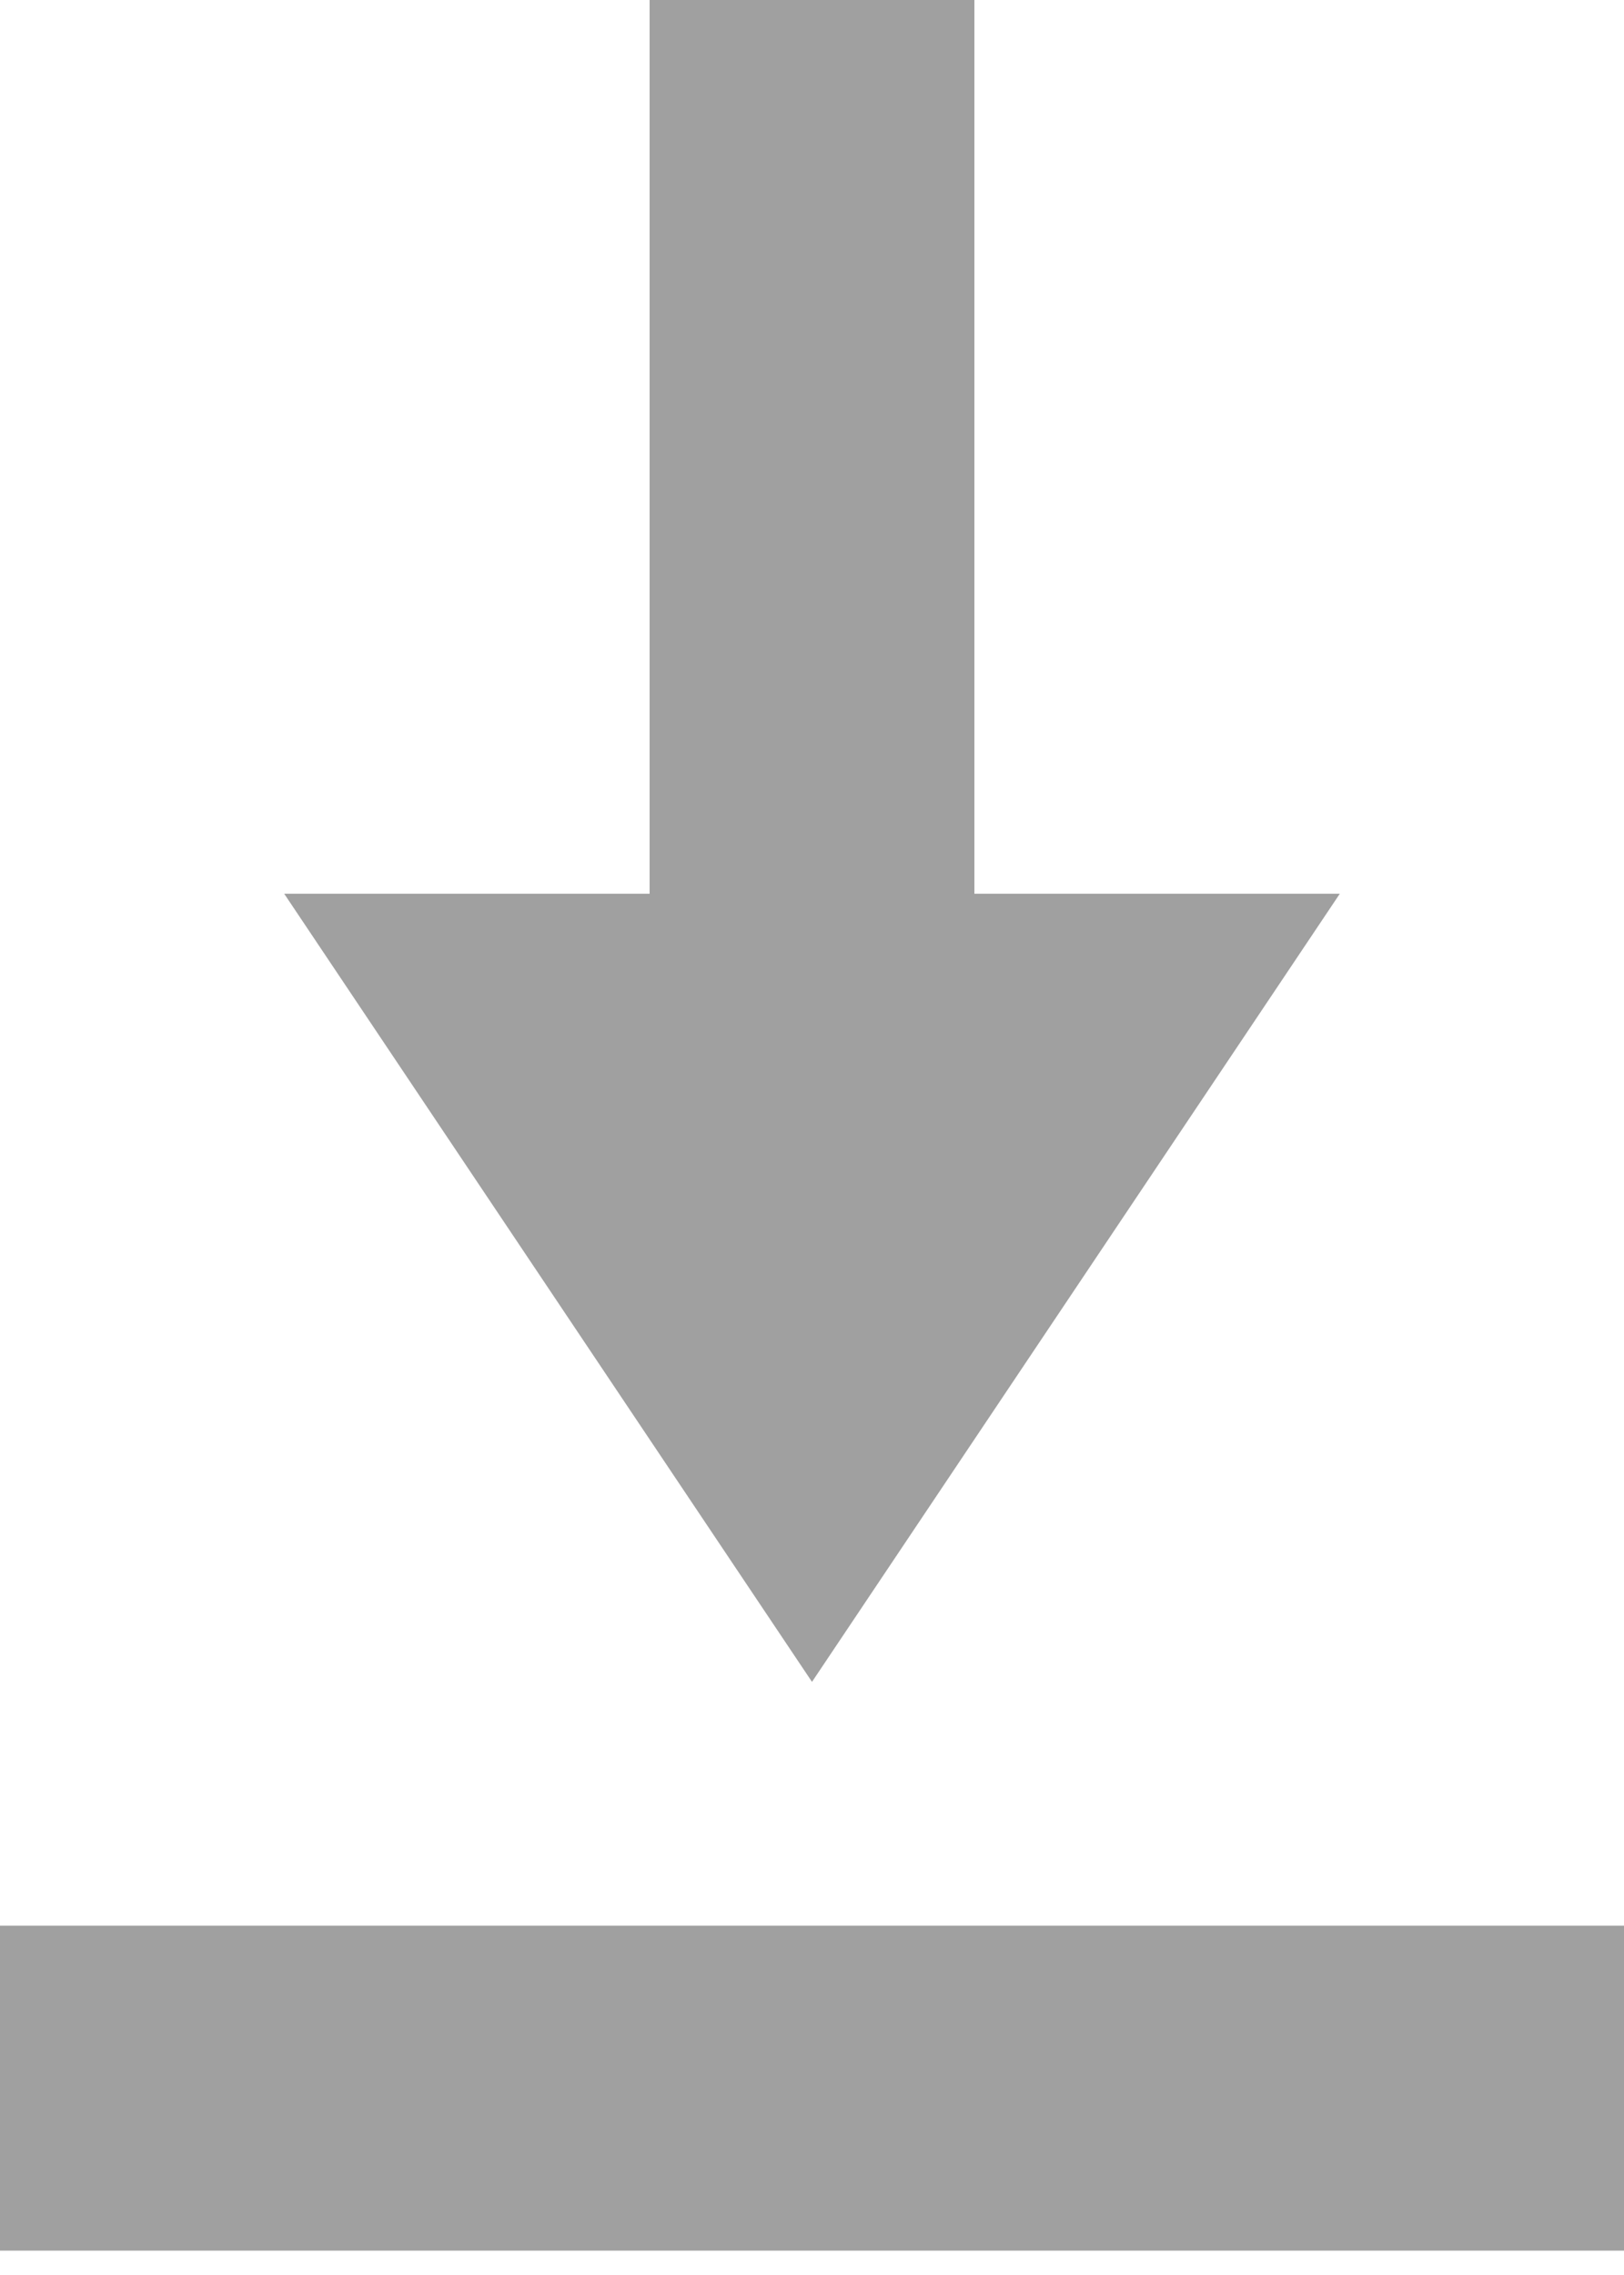
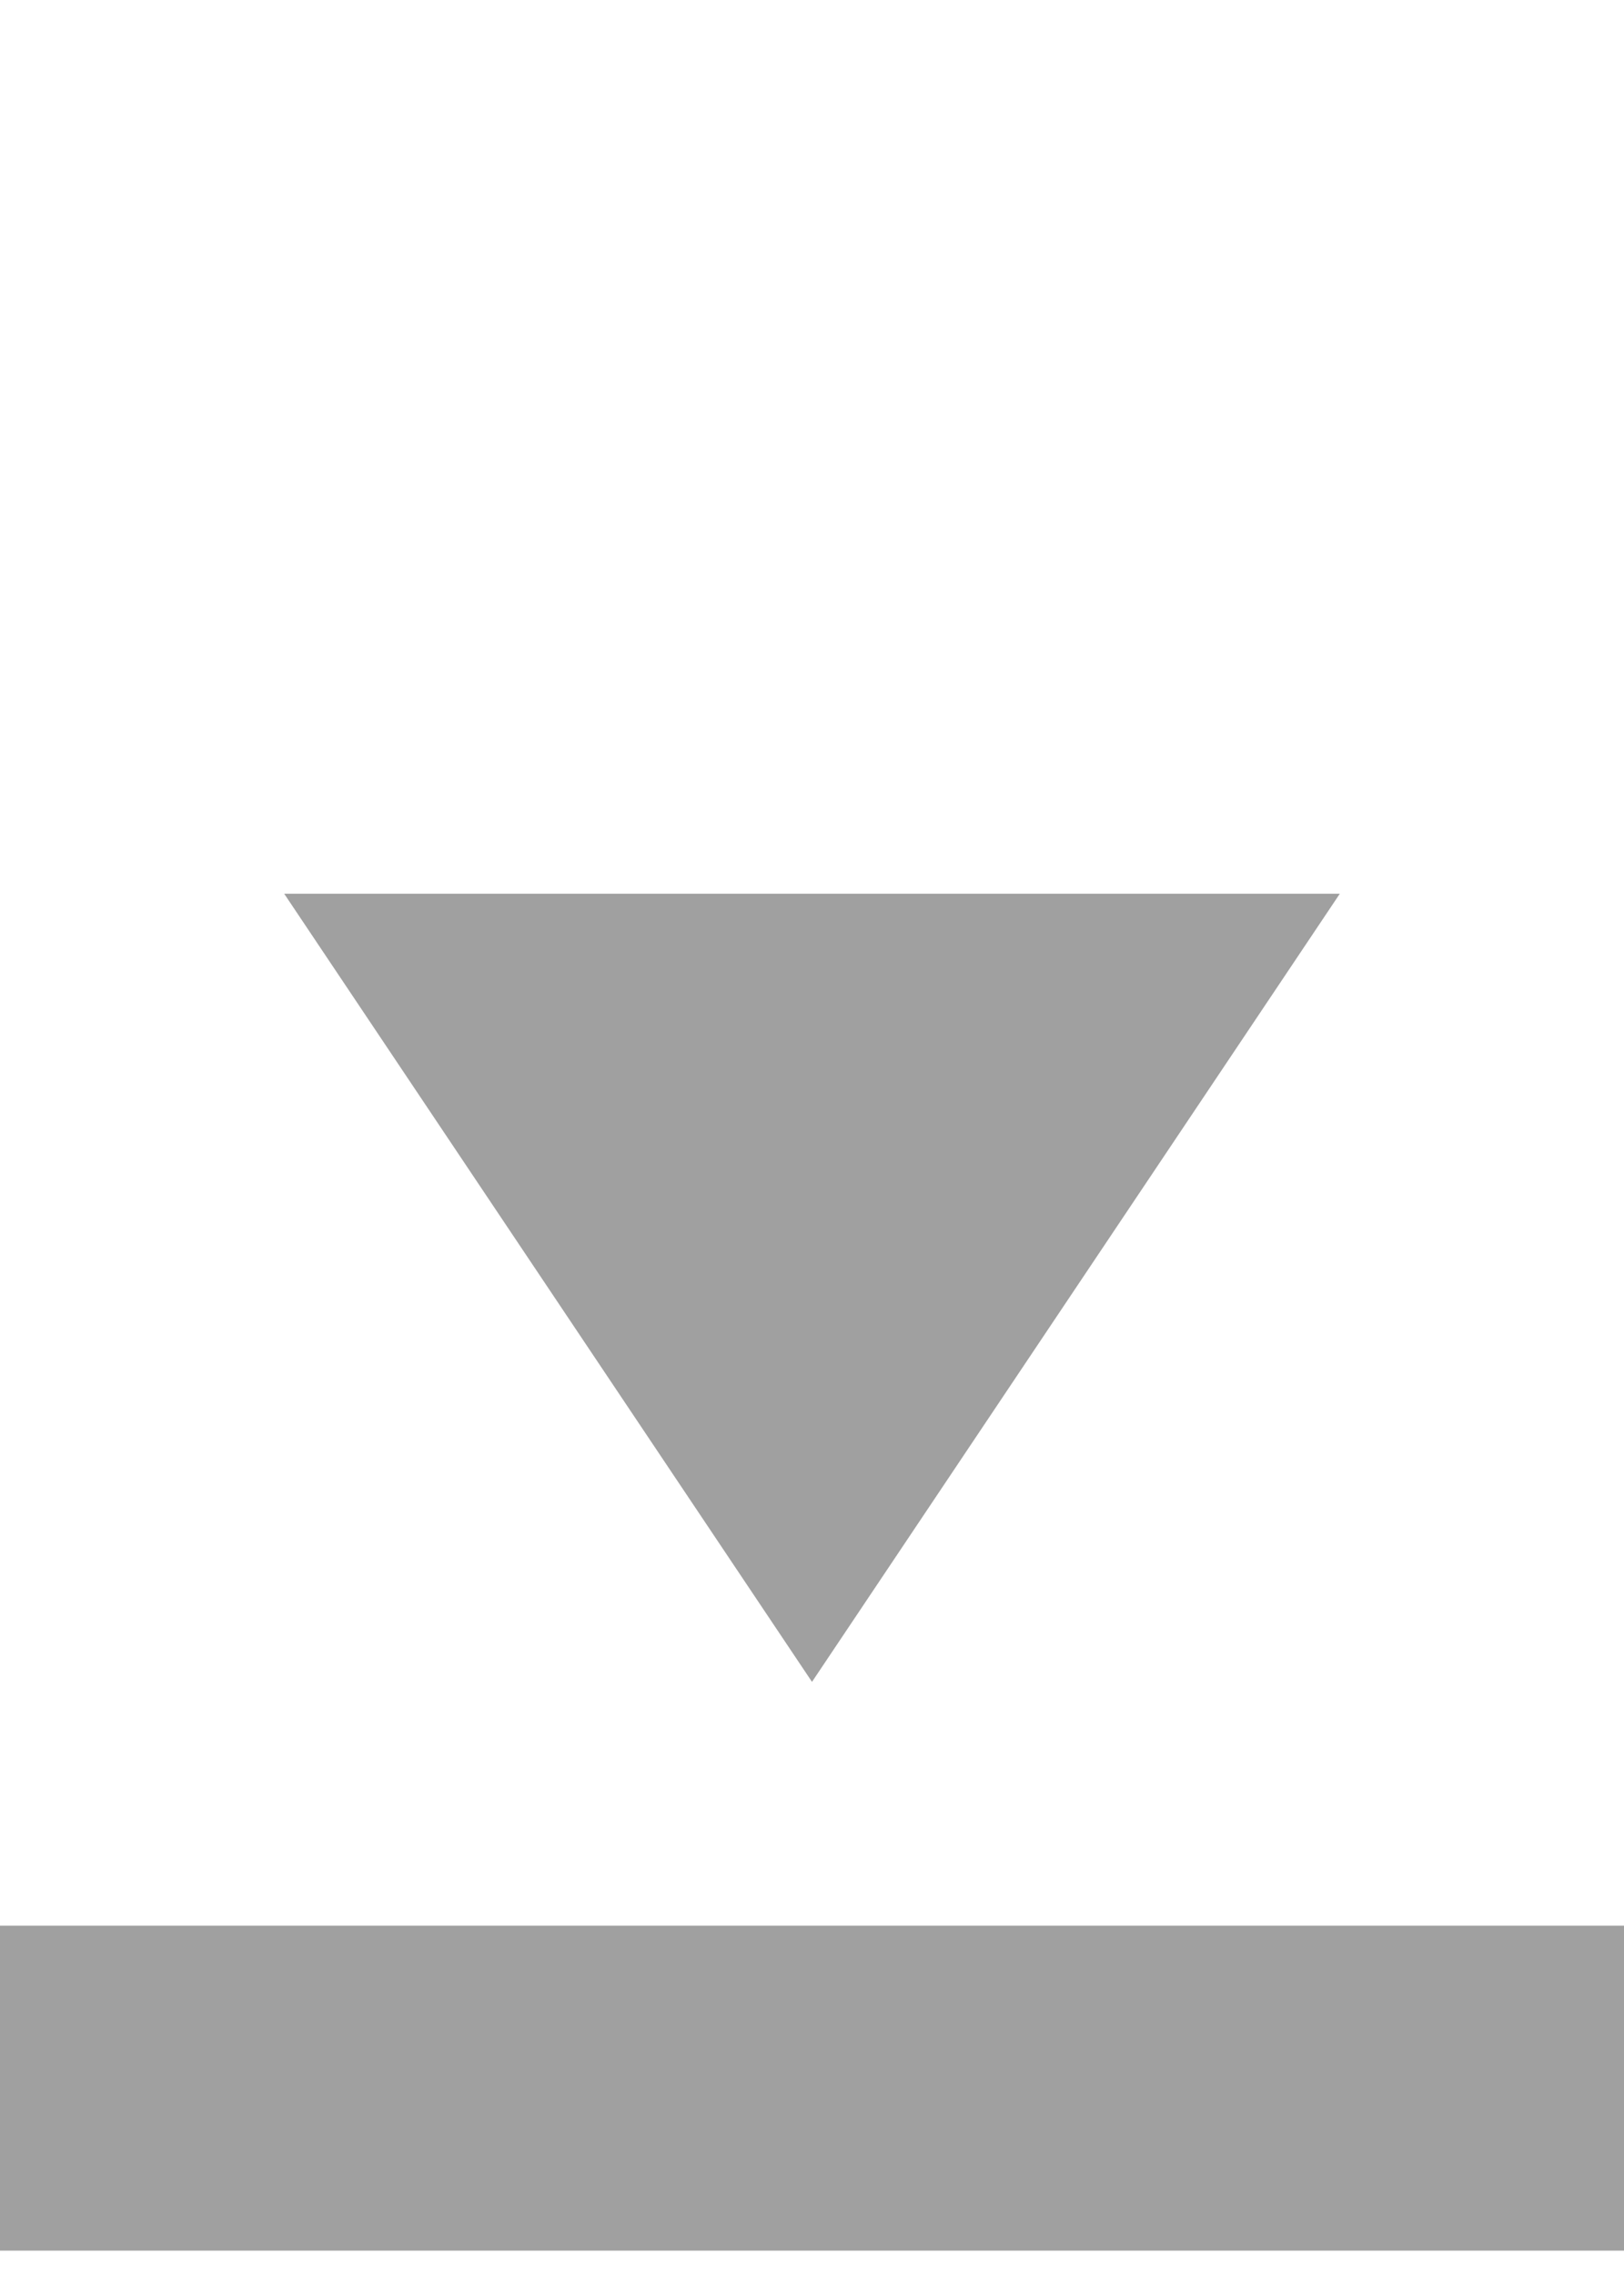
<svg xmlns="http://www.w3.org/2000/svg" width="20" height="28" viewBox="0 0 20 28" fill="none">
-   <path d="M12 11H16.5L10 20.7L3.5 11H8V0H12V11ZM20 27.7V23.7H0V27.7H20Z" fill="#A0A0A0" />
+   <path d="M12 11H16.5L10 20.7L3.5 11H8V0V11ZM20 27.7V23.7H0V27.7H20Z" fill="#A0A0A0" />
</svg>